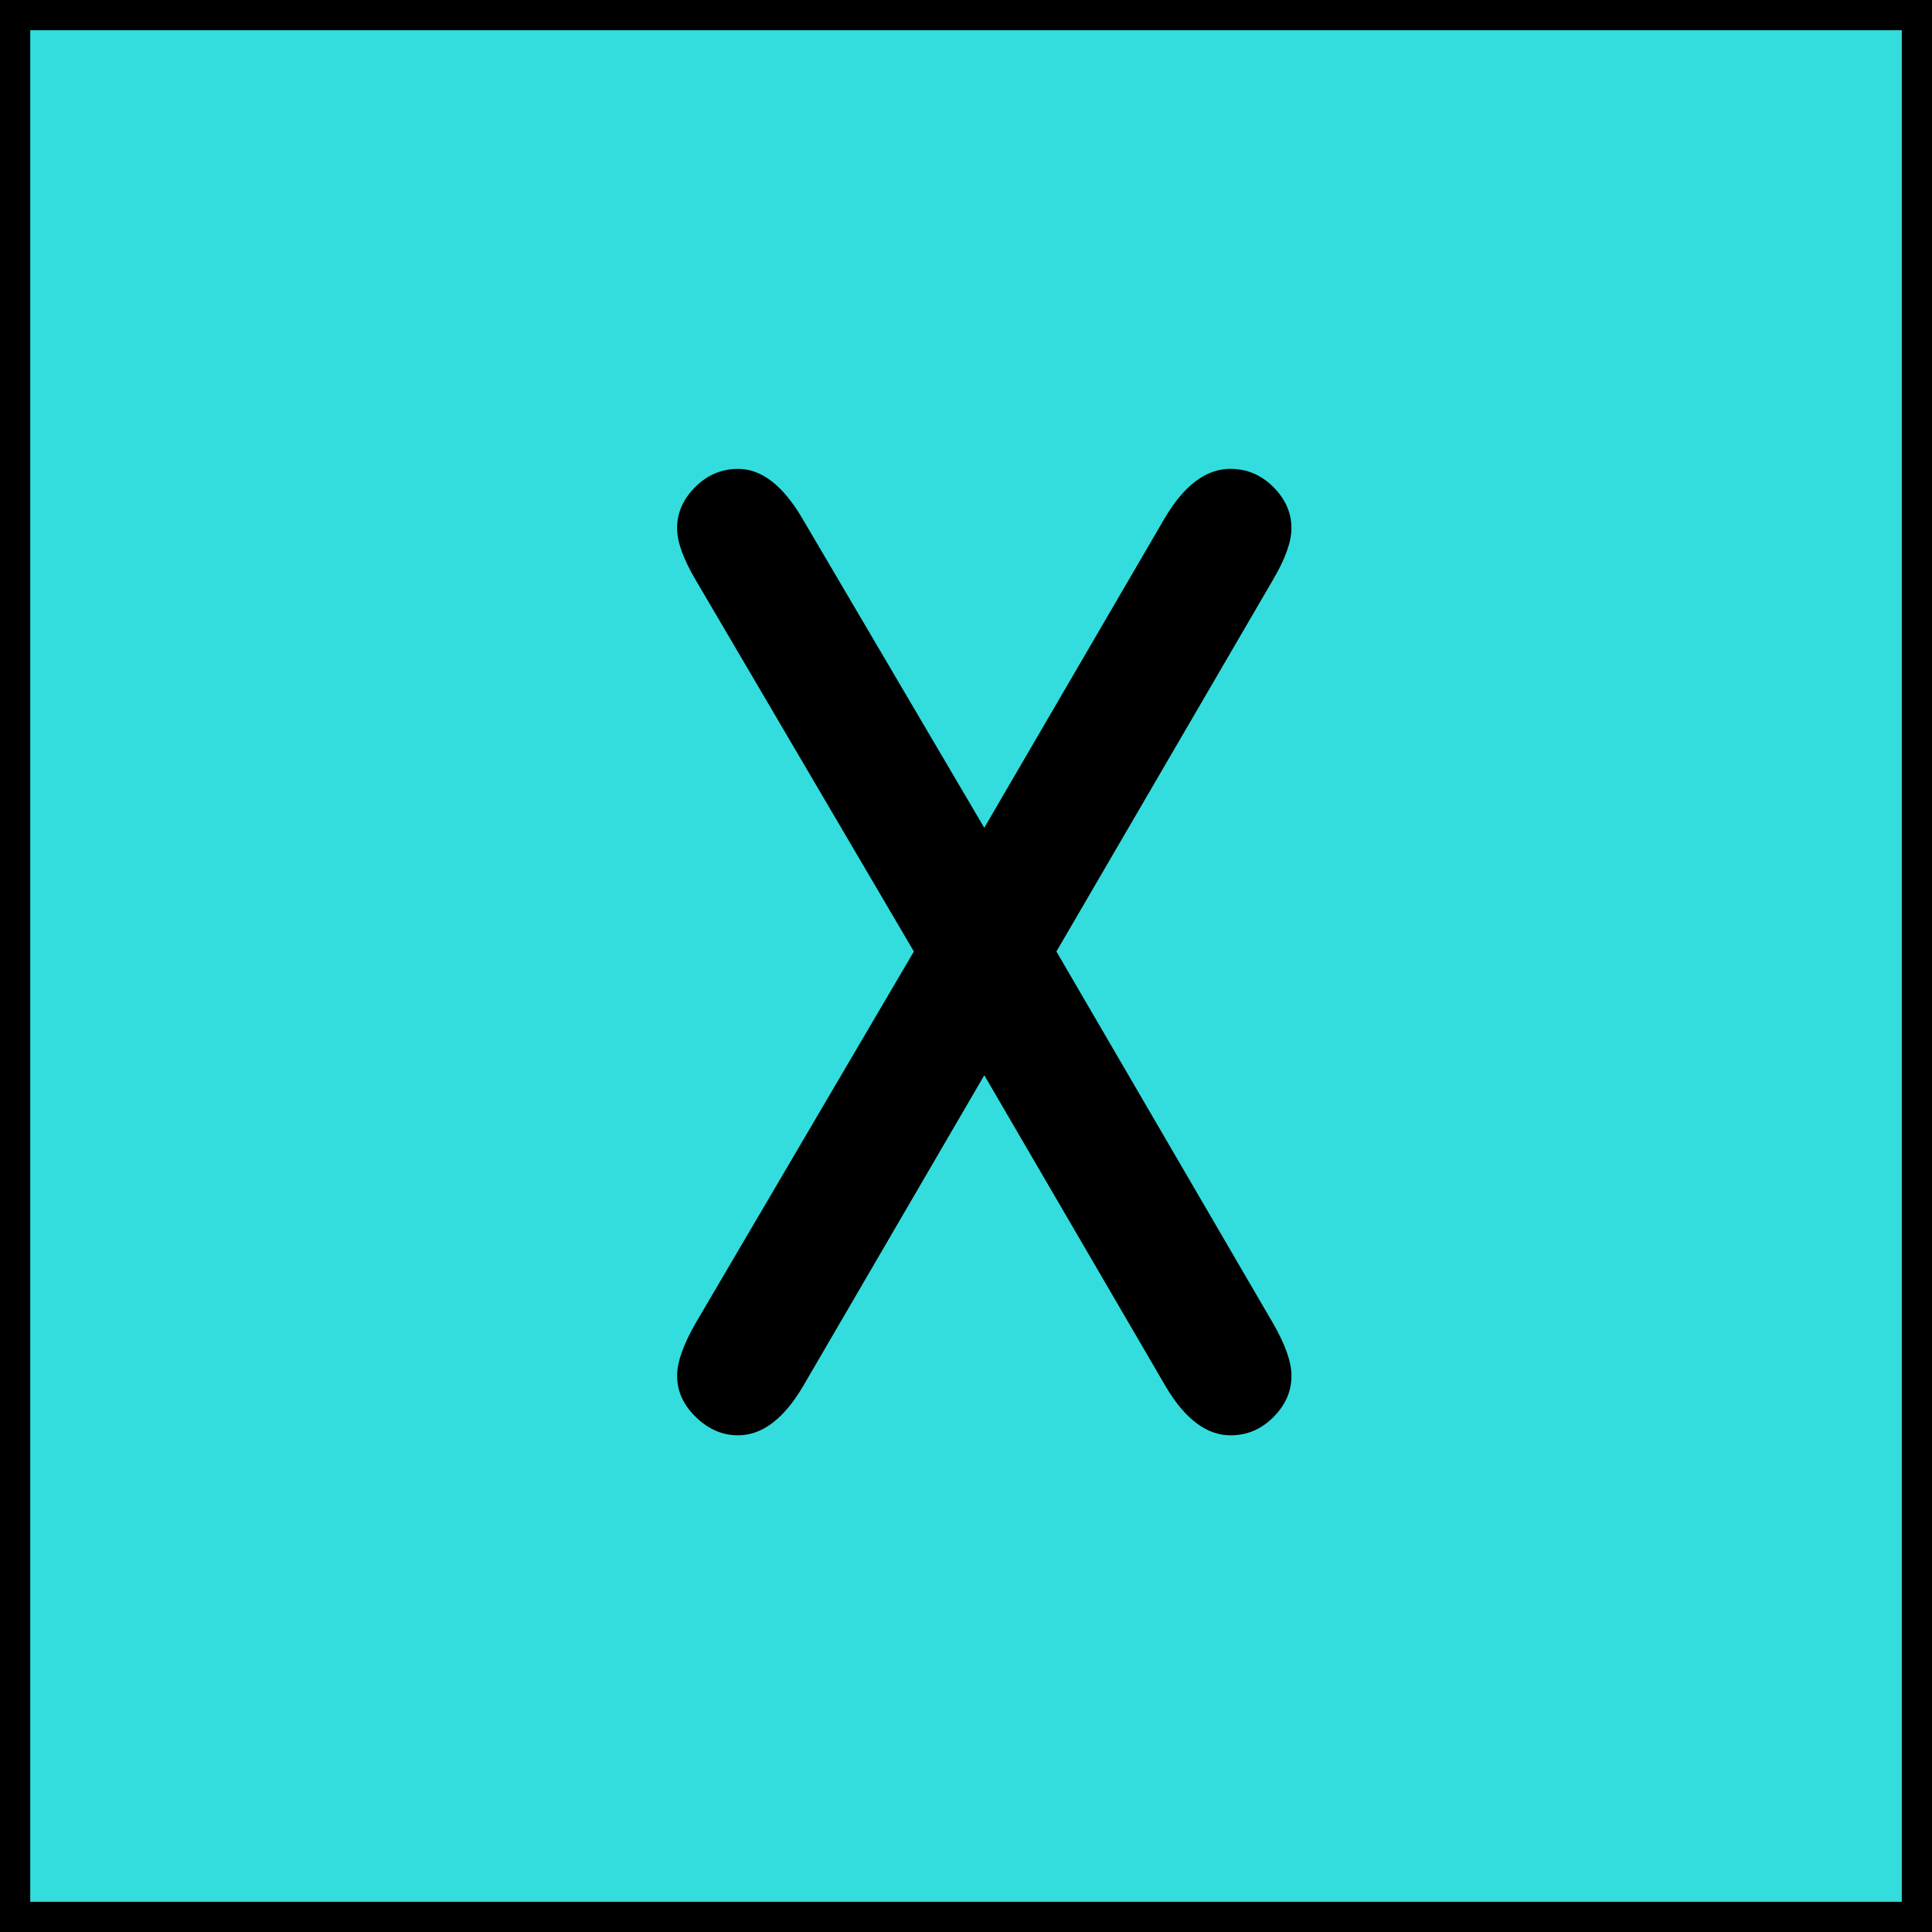
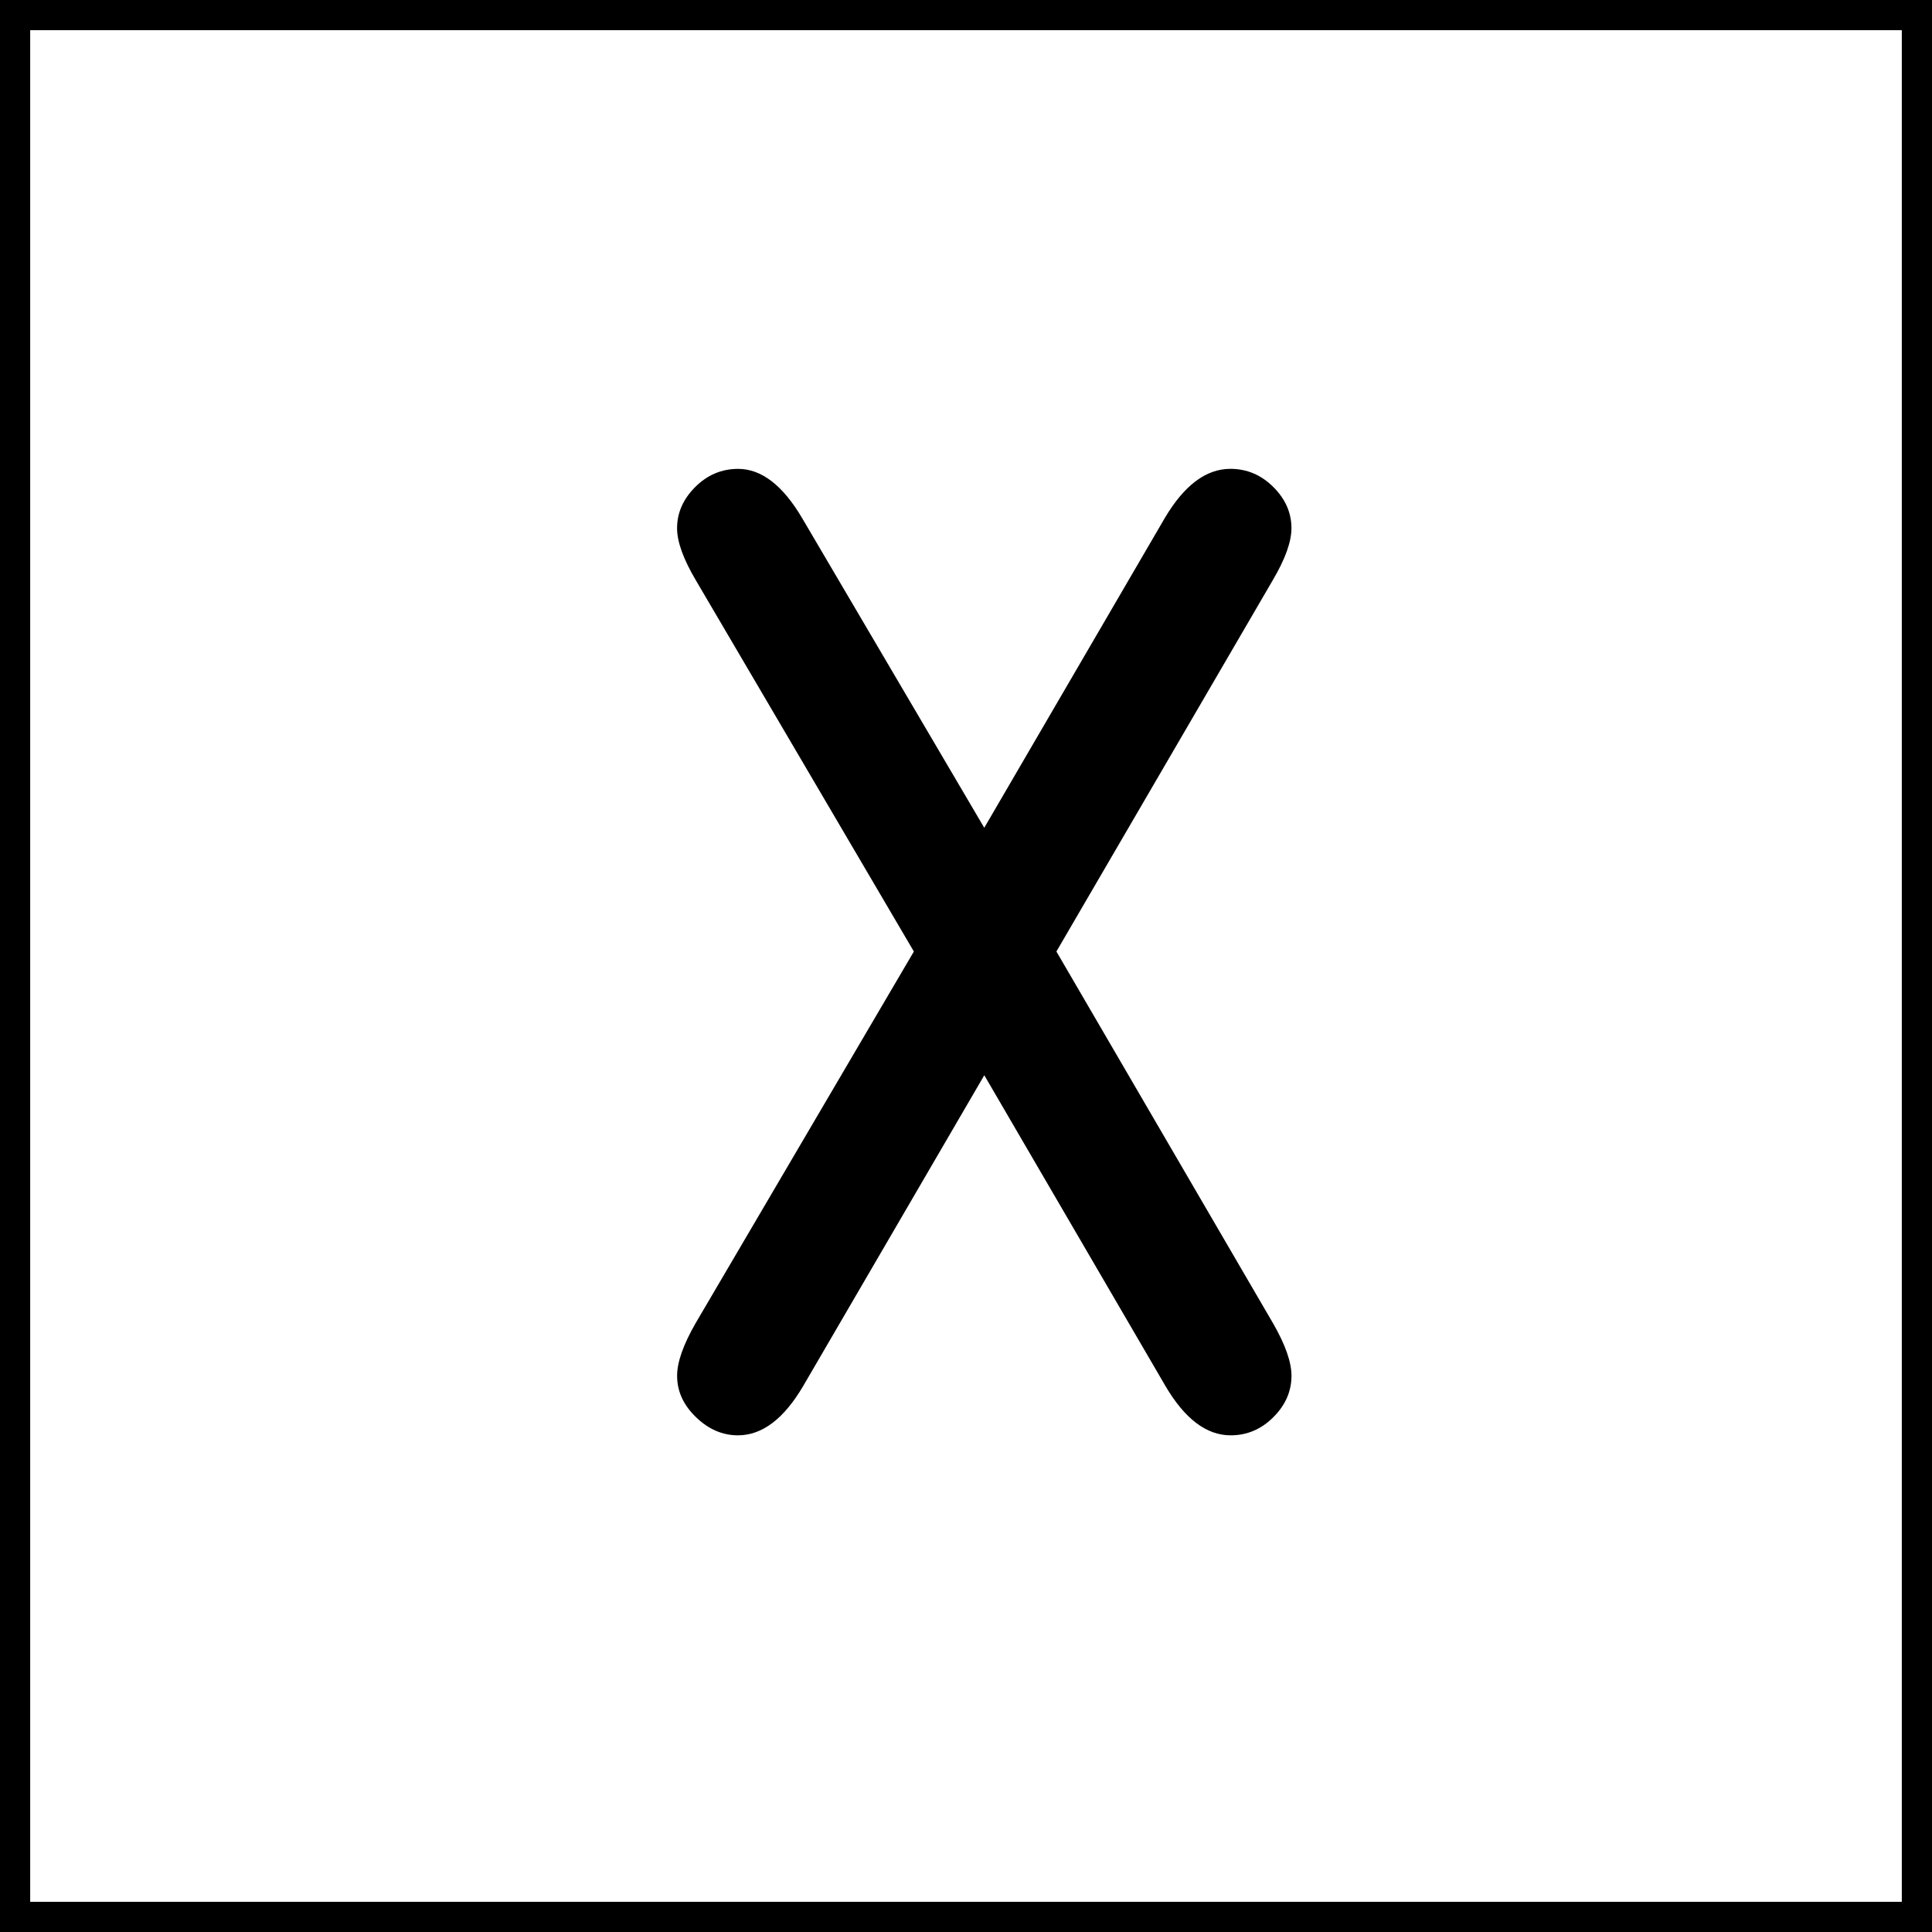
<svg xmlns="http://www.w3.org/2000/svg" version="1.1" x="0px" y="0px" width="64px" height="64px" viewBox="0 0 64 64" enable-background="new 0 0 64 64" xml:space="preserve">
  <g id="Layer_5">
-     <rect fill="#33DDDD" width="63" height="63" />
-   </g>
+     </g>
  <g id="Layer_6">
    <rect x="0.5" y="0.5" fill="none" stroke="#000000" stroke-miterlimit="10" width="63" height="63" />
  </g>
  <g id="Layer_3">
    <g>
-       <rect x="0.5" y="0.5" fill="none" stroke="#000000" stroke-miterlimit="10" width="63" height="63" />
      <g>
        <path d="M42.782,45.574c0,0.514-0.199,0.971-0.6,1.371c-0.4,0.401-0.871,0.602-1.416,0.602c-0.799,0-1.52-0.545-2.16-1.635     l-6-10.293l-6,10.296c-0.641,1.088-1.359,1.632-2.16,1.632c-0.512,0-0.977-0.2-1.391-0.602c-0.416-0.4-0.625-0.857-0.625-1.371     c0-0.449,0.203-1.026,0.607-1.732l7.236-12.322l-7.219-12.292c-0.416-0.704-0.625-1.28-0.625-1.728     c0-0.512,0.201-0.968,0.602-1.368c0.4-0.4,0.875-0.6,1.42-0.6c0.77,0,1.477,0.542,2.117,1.625l6.037,10.264l5.984-10.267     c0.643-1.082,1.365-1.623,2.168-1.623c0.547,0,1.02,0.2,1.422,0.6c0.402,0.4,0.602,0.856,0.602,1.368     c0,0.448-0.207,1.024-0.623,1.728L34.995,31.52l7.18,12.322C42.581,44.548,42.782,45.125,42.782,45.574z" />
      </g>
    </g>
  </g>
</svg>